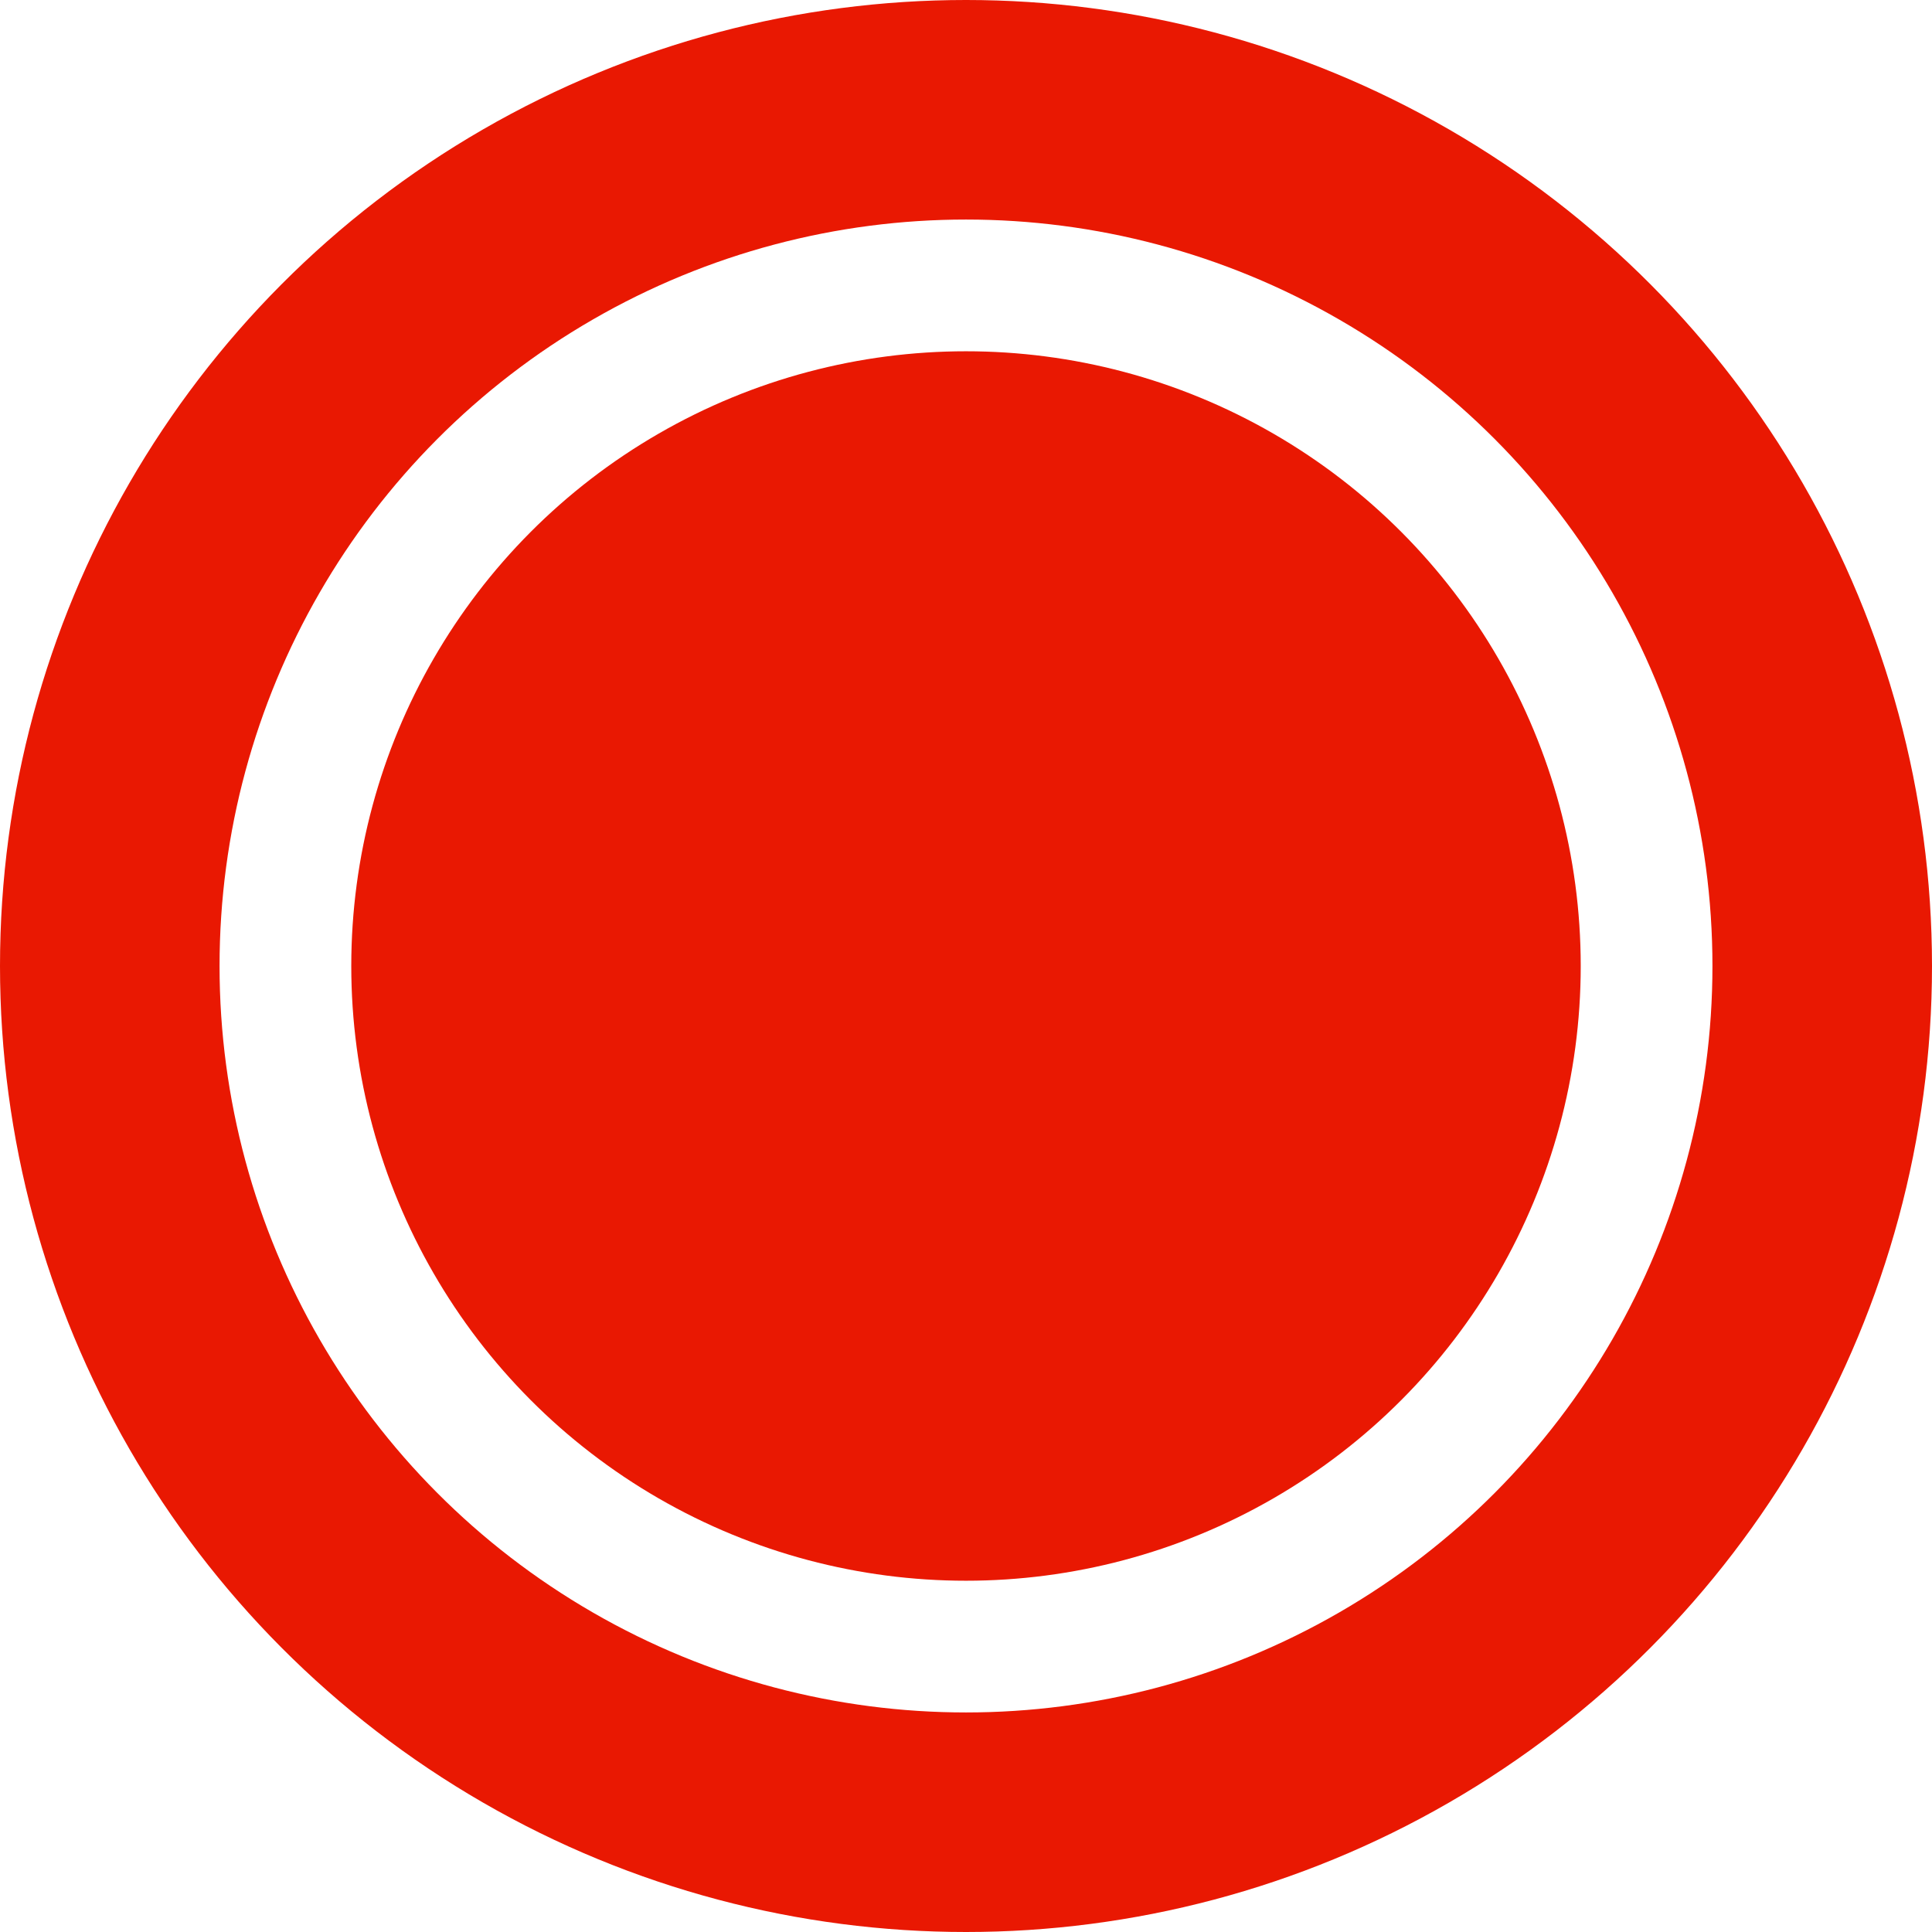
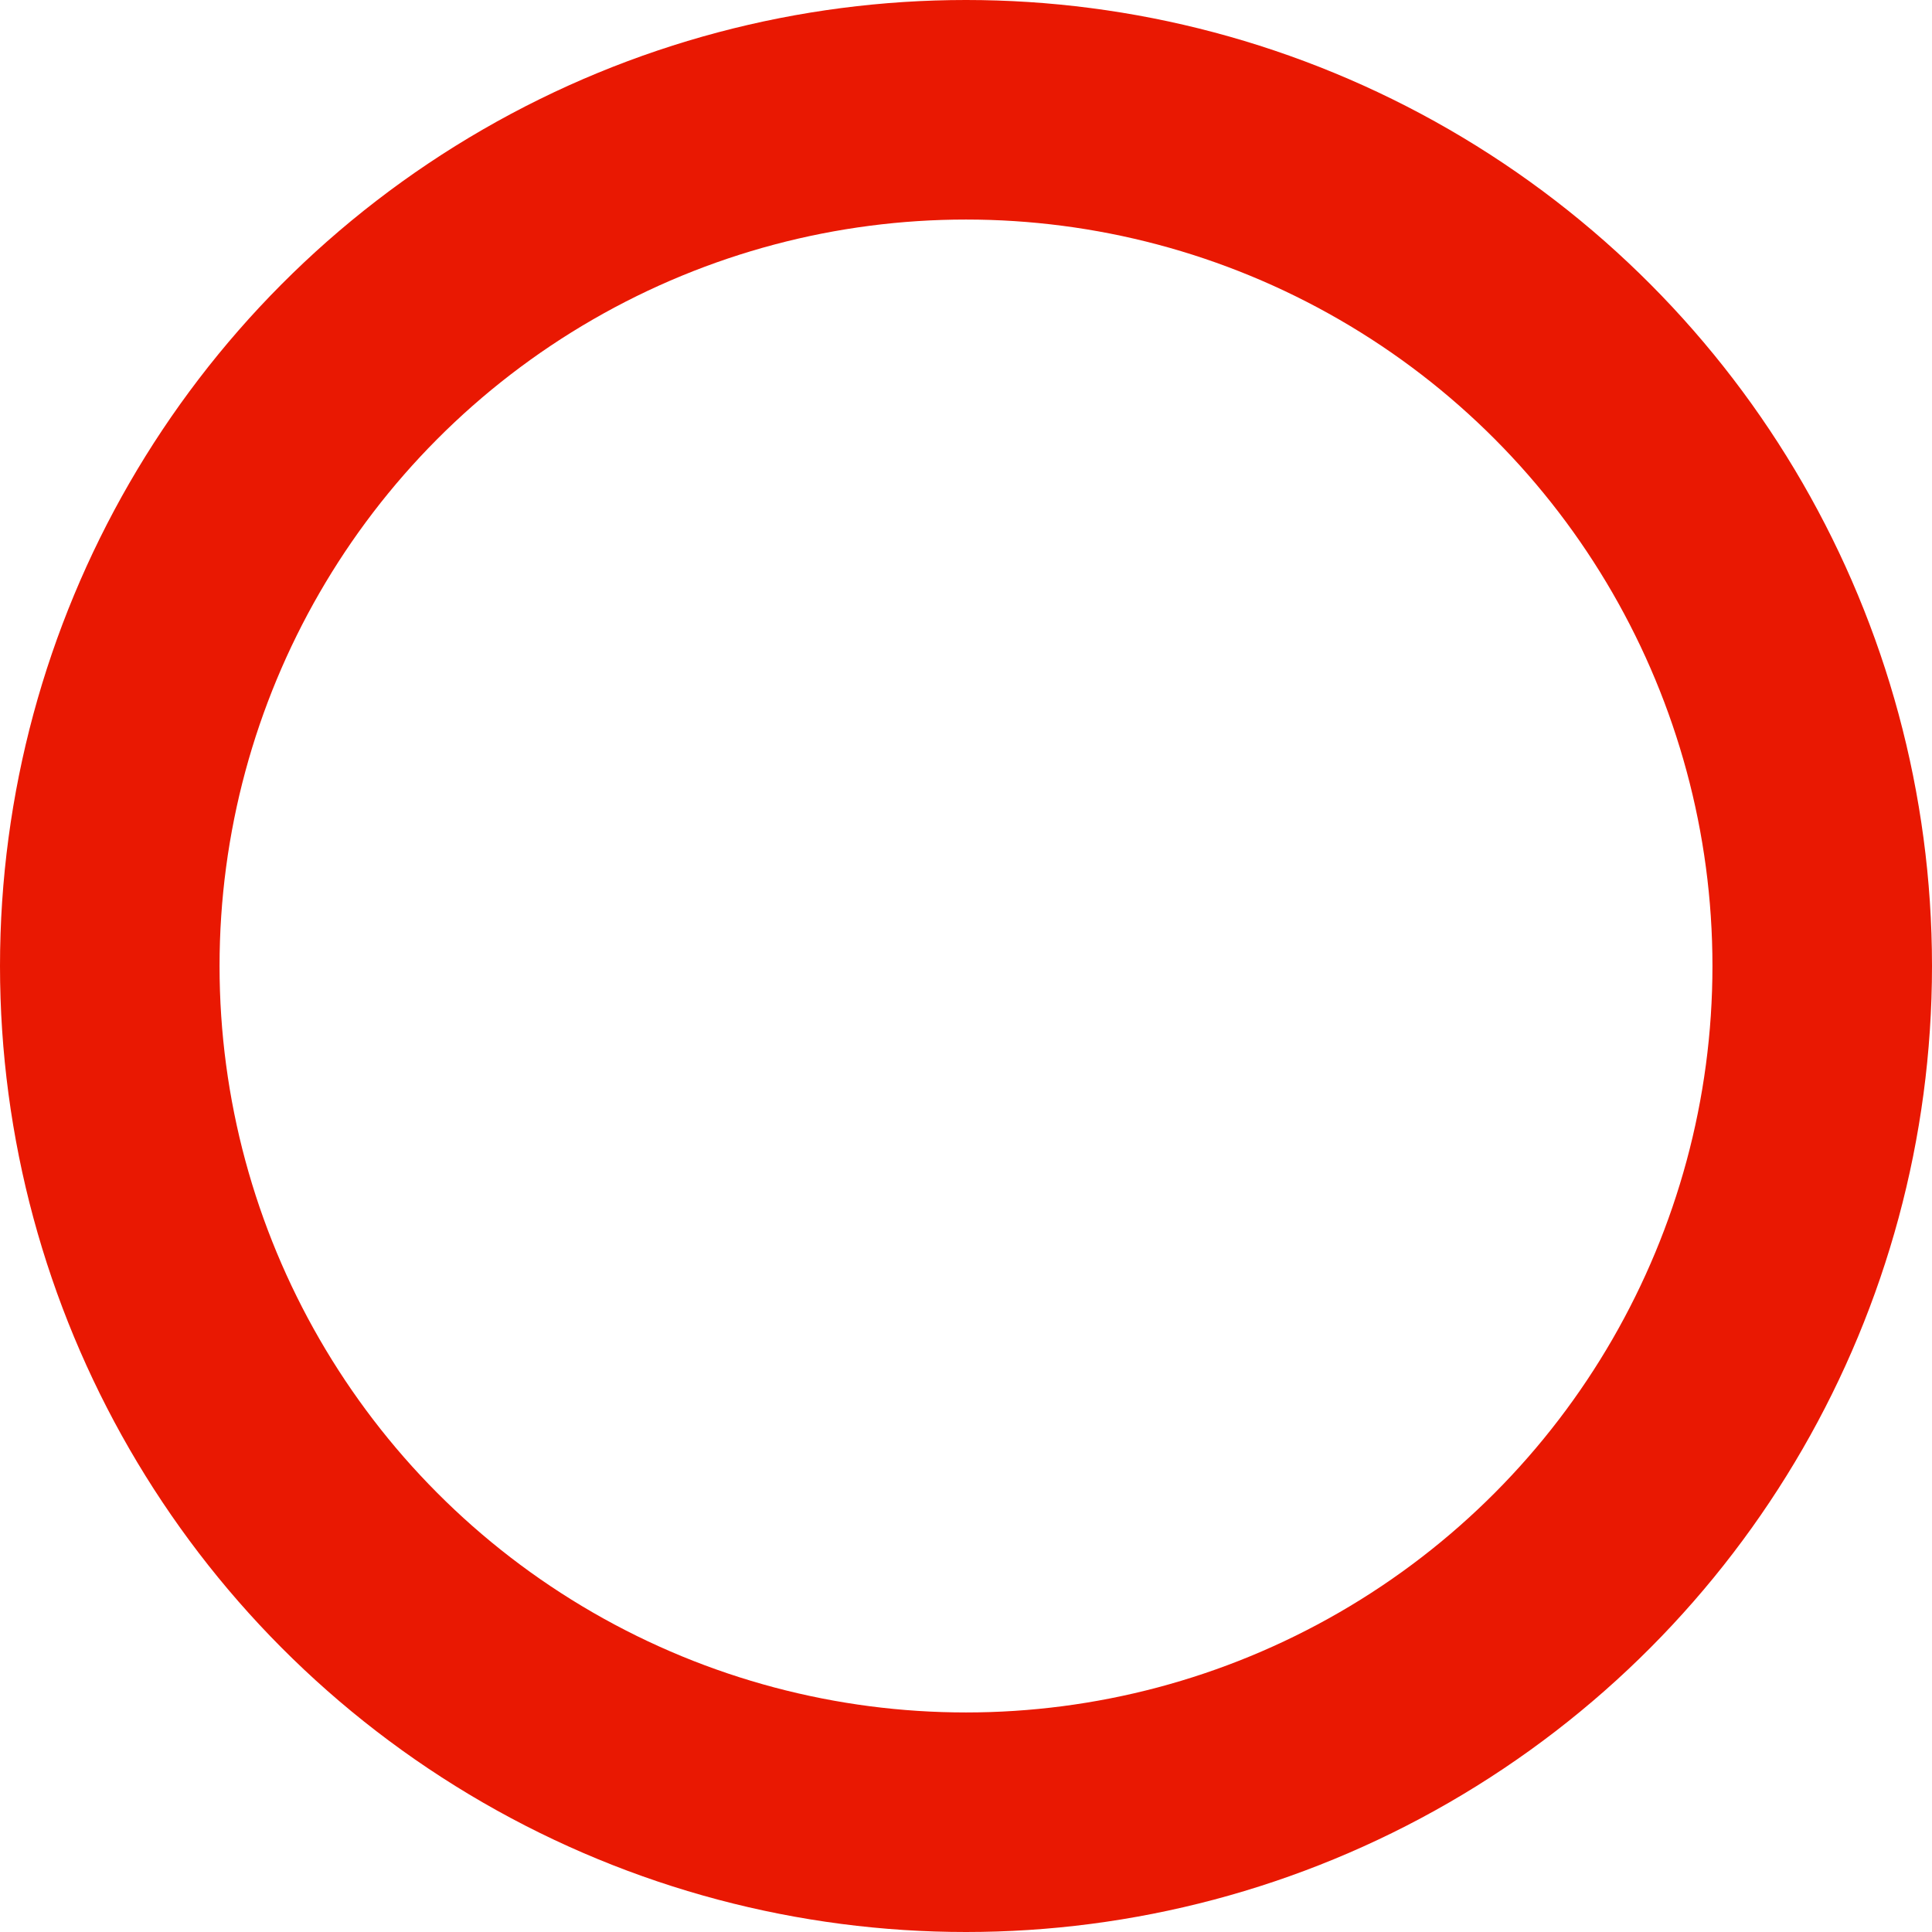
<svg xmlns="http://www.w3.org/2000/svg" width="44px" height="44px" viewBox="0 0 44 44" version="1.1">
  <title>Group 2</title>
  <g id="Program-Landing" stroke="none" stroke-width="1" fill="none" fill-rule="evenodd">
    <g id="Program-Landing-29-11-Copy" transform="translate(-339, -184)">
      <g id="Group-2" transform="translate(339, 184)">
-         <circle id="Oval" fill="#e91802" cx="22" cy="22" r="14" />
        <circle id="Oval" stroke="#e91802" stroke-width="5" cx="22" cy="22" r="19.5" />
      </g>
    </g>
  </g>
</svg>